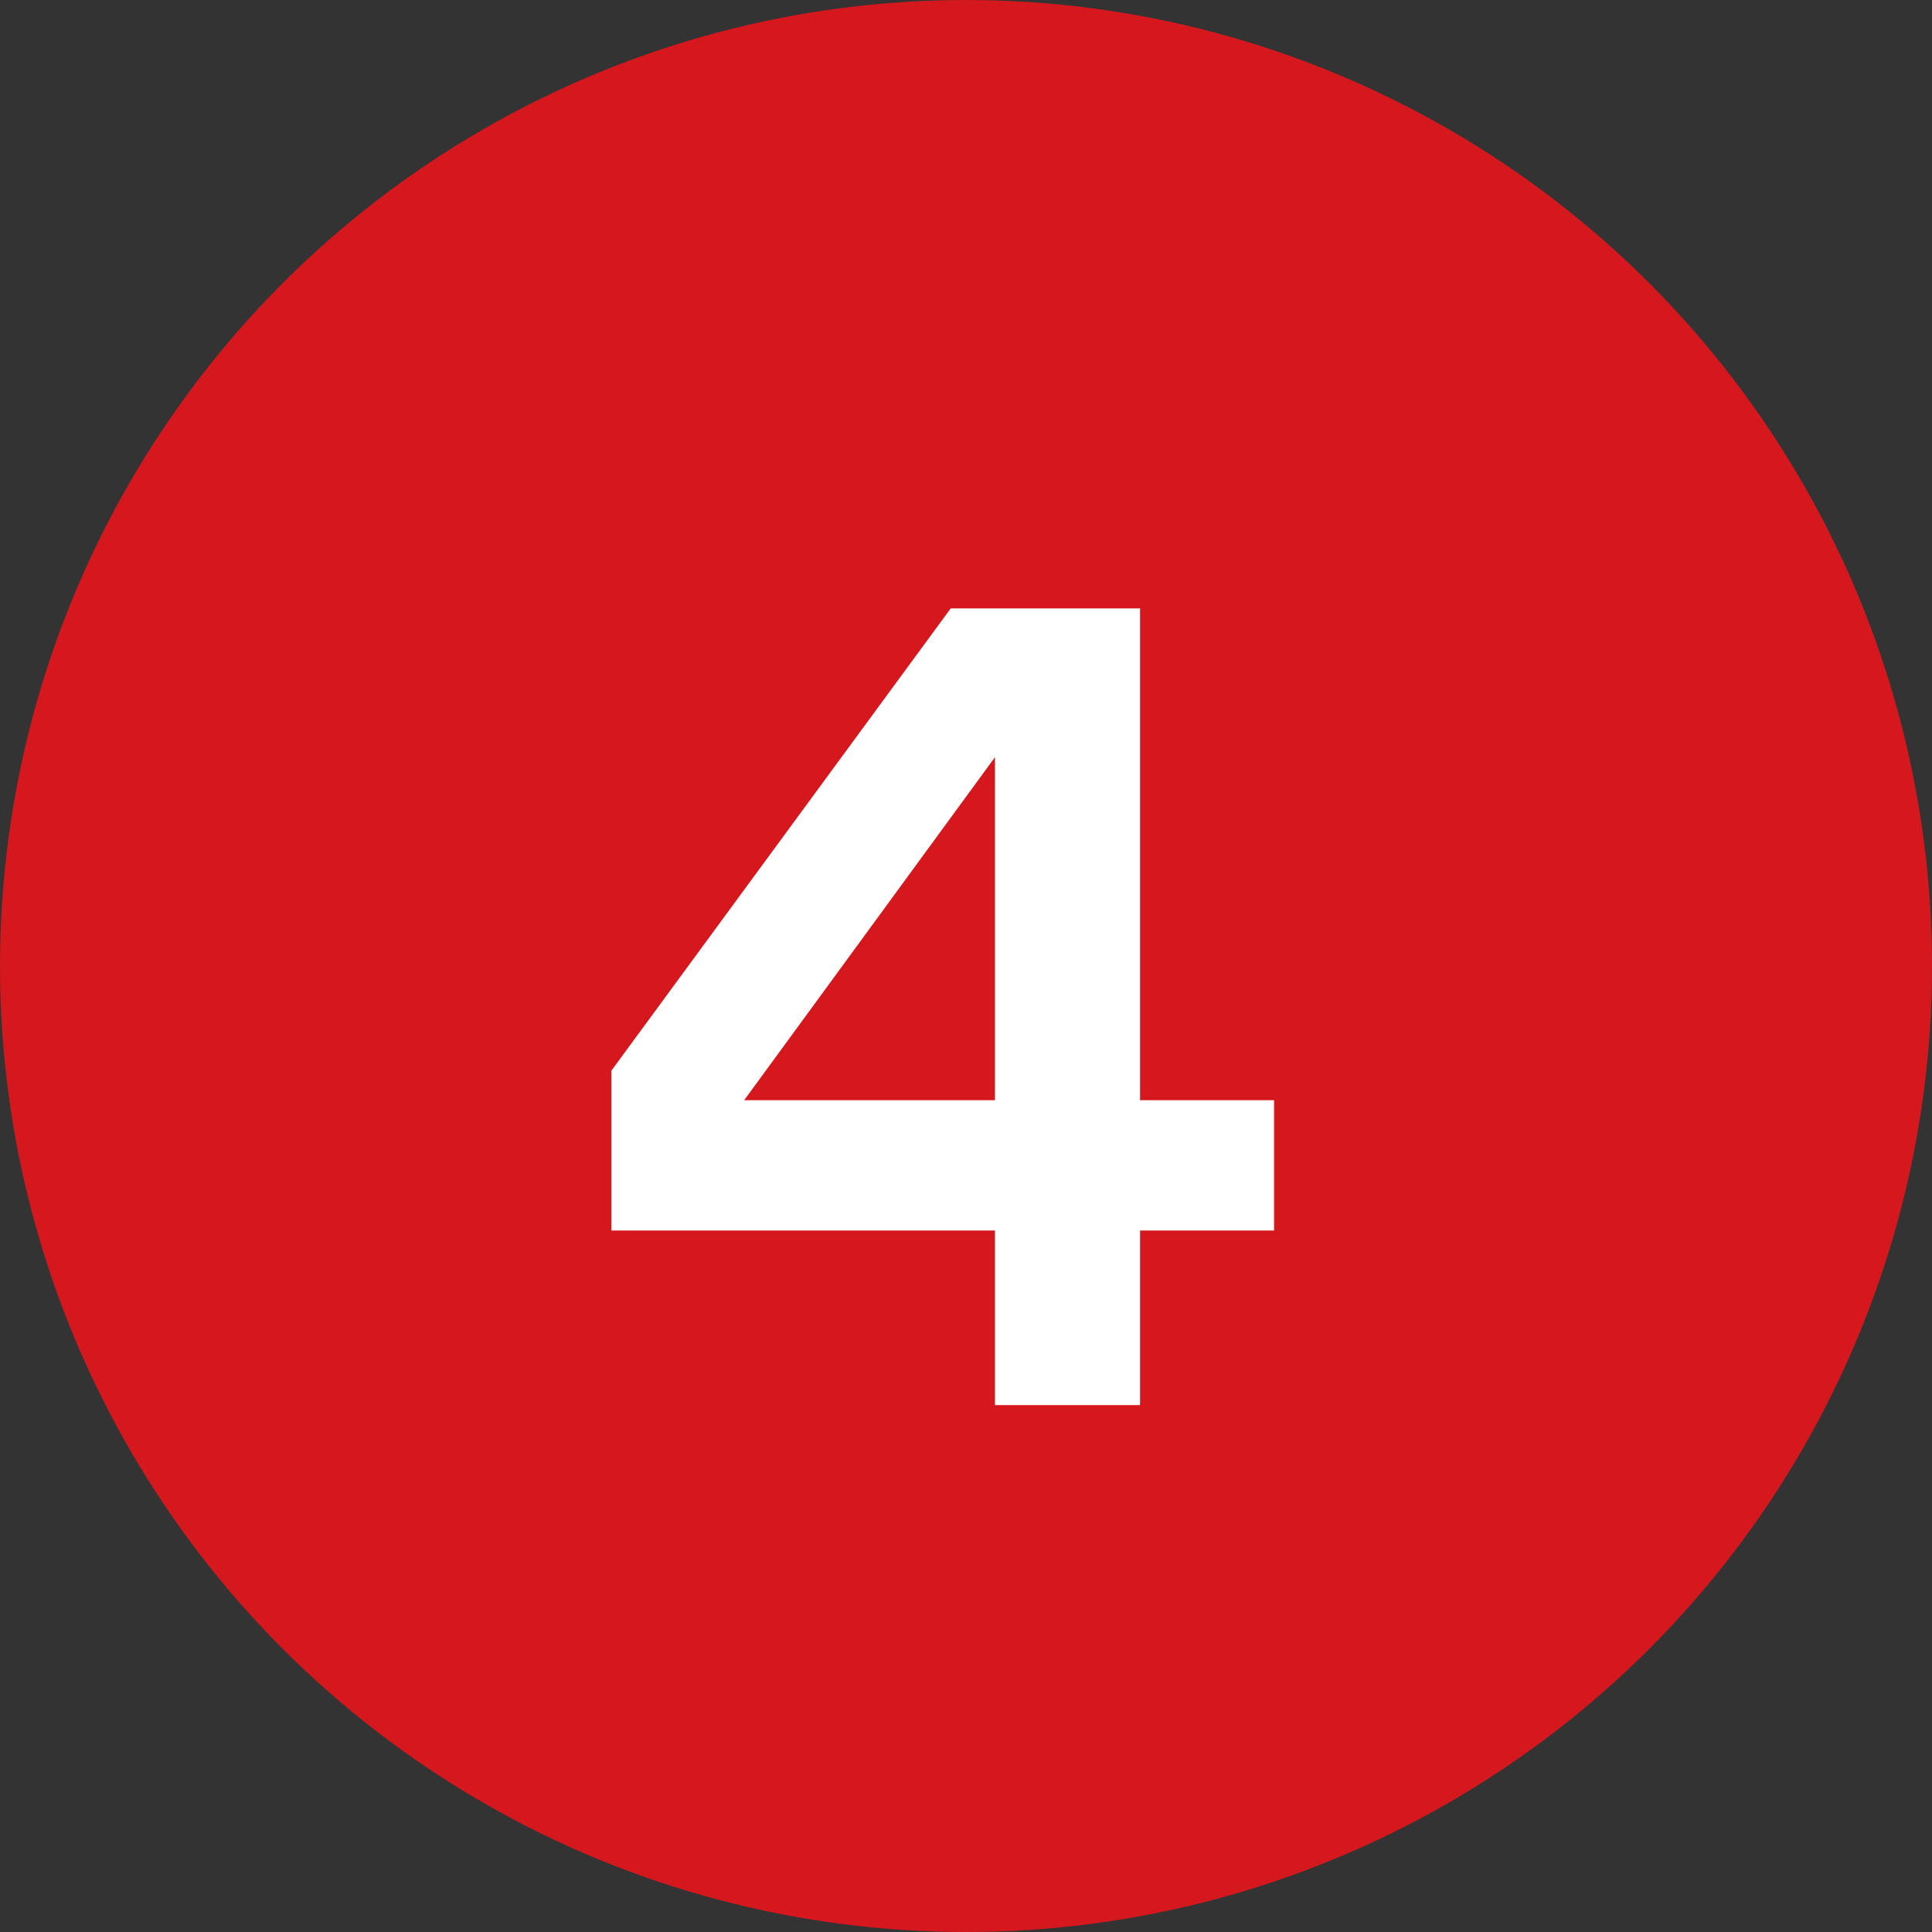
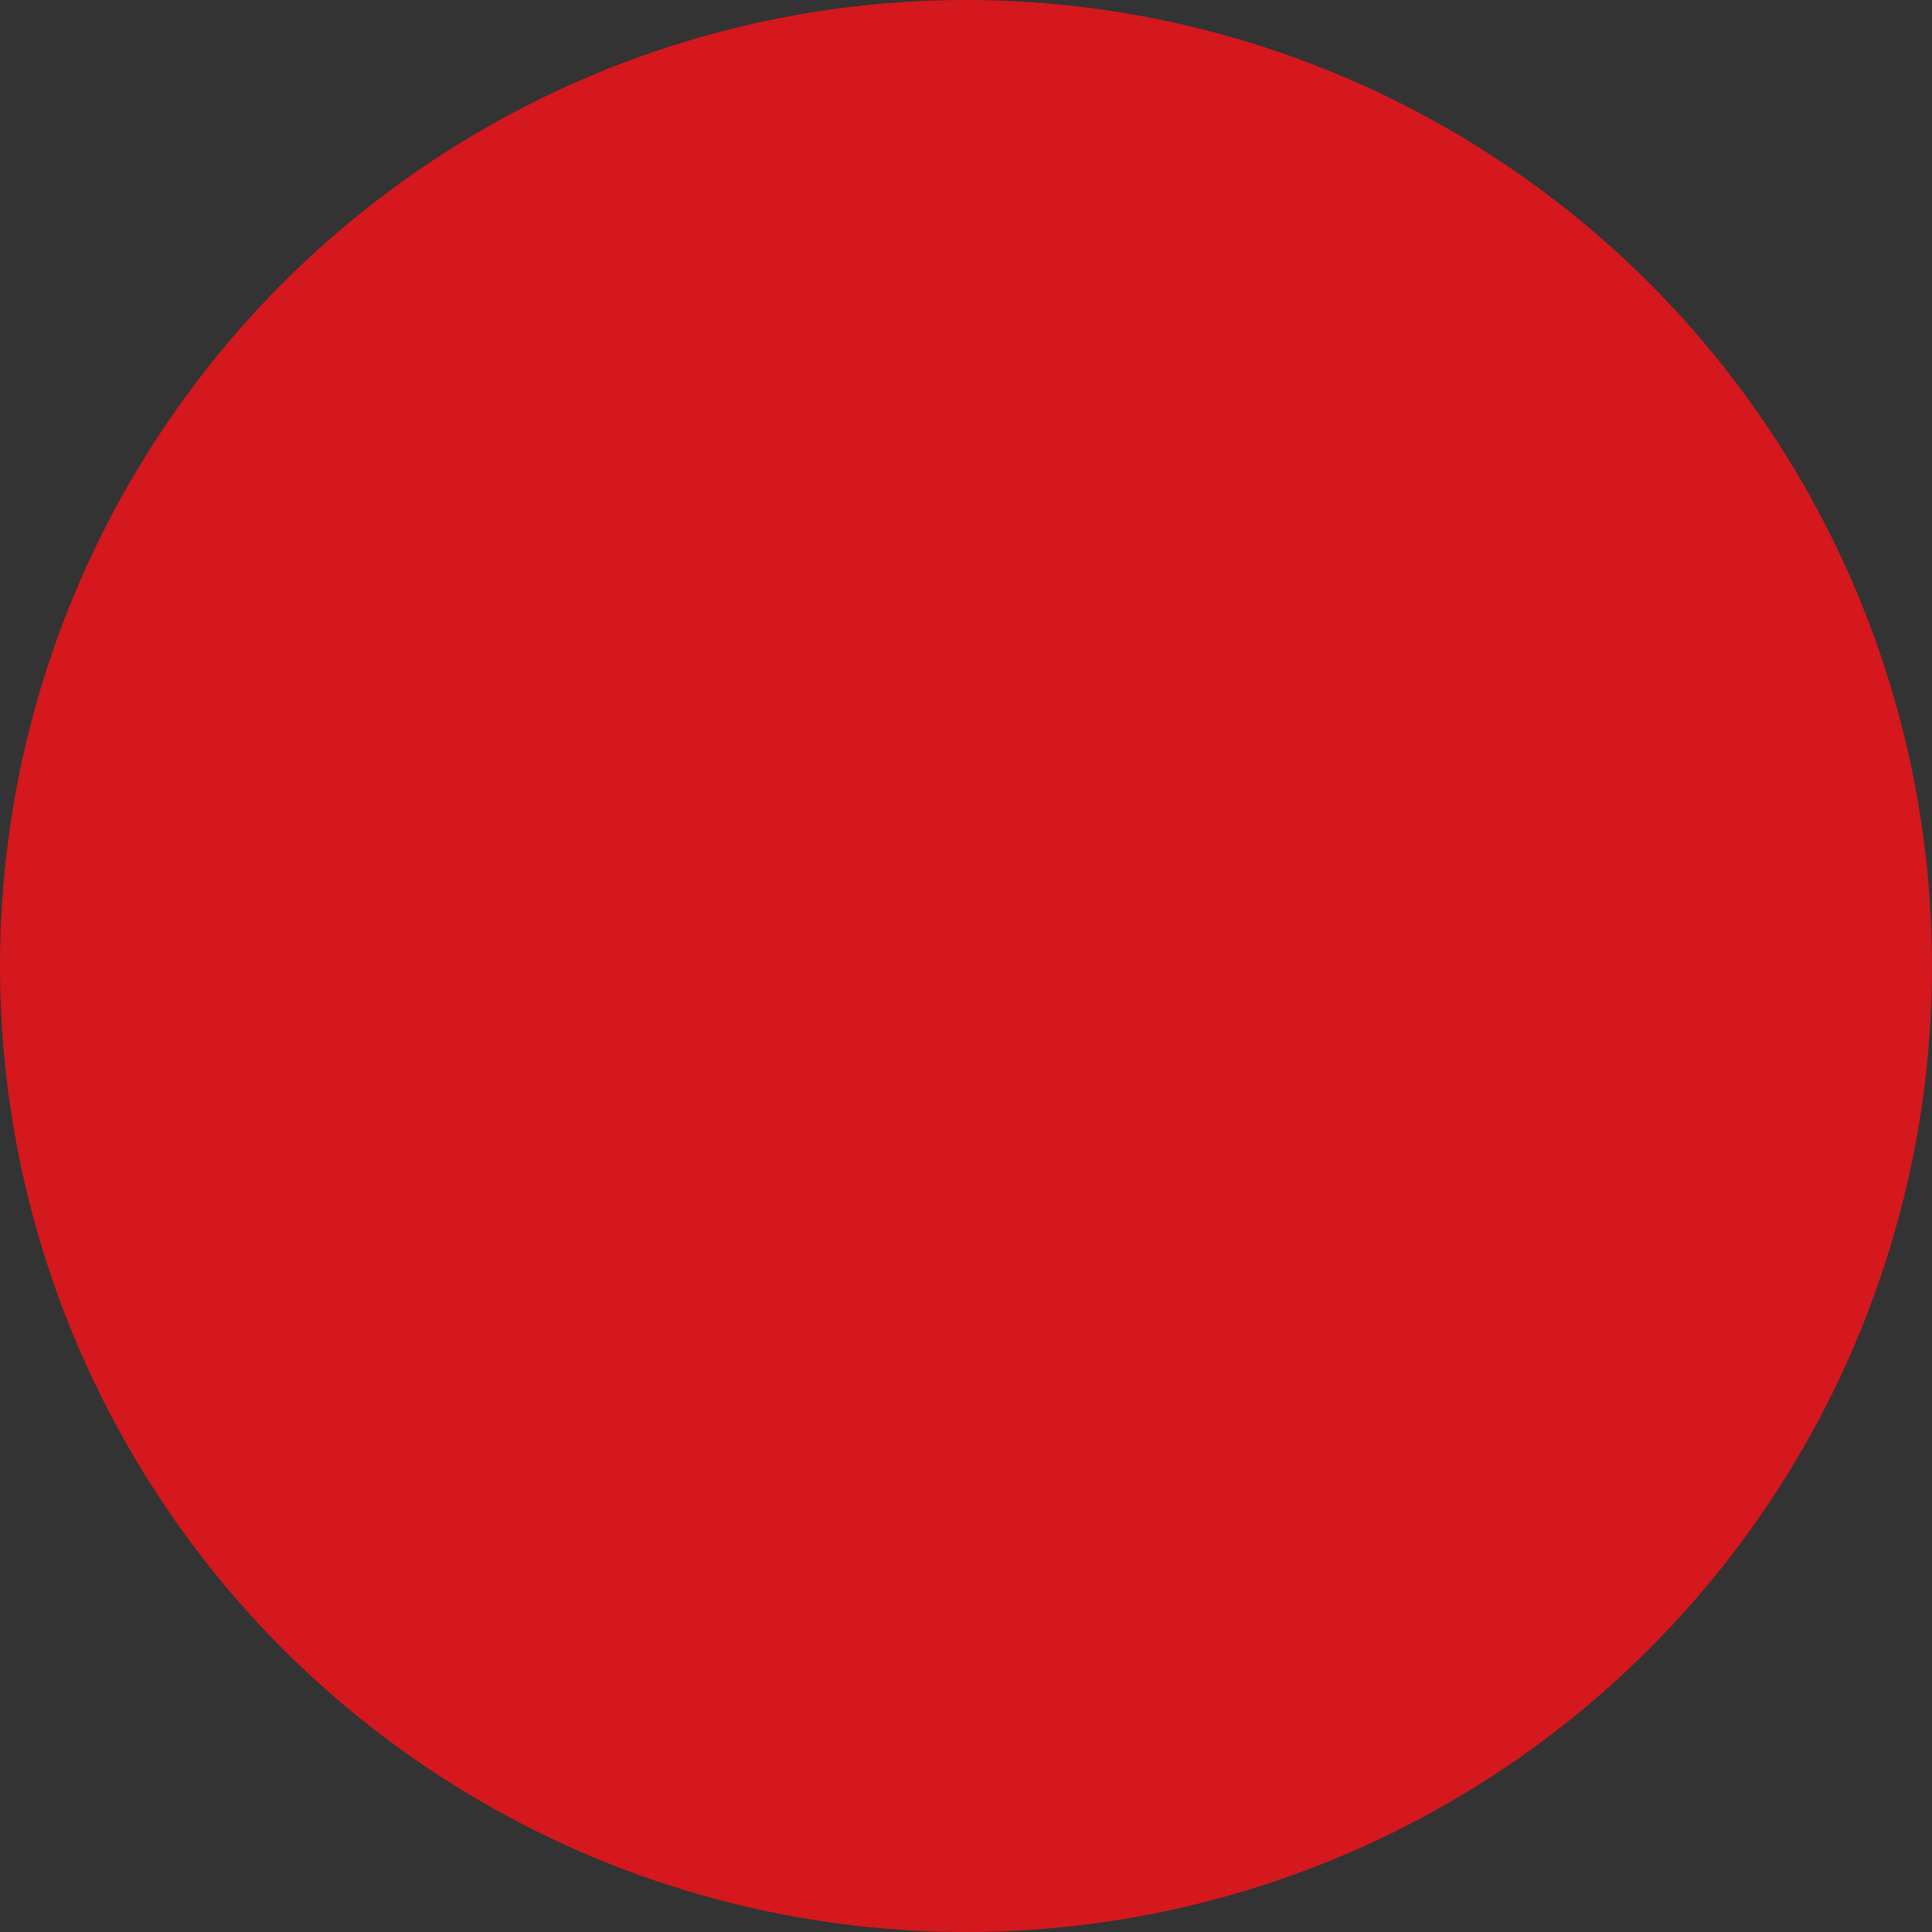
<svg xmlns="http://www.w3.org/2000/svg" width="22" height="22" viewBox="0 0 22 22" fill="none">
  <rect x="0" y="0" width="22" height="22" fill="#333333" stroke="none" />
  <circle cx="11" cy="11" r="11" fill="#D4181D" />
-   <path d="M6.962 14.012V12.192L10.826 6.928H12.982V12.528H14.508V14.012H12.982V16H11.33V14.012H6.962ZM11.33 12.528V8.622L8.474 12.528H11.33Z" fill="white" />
</svg>